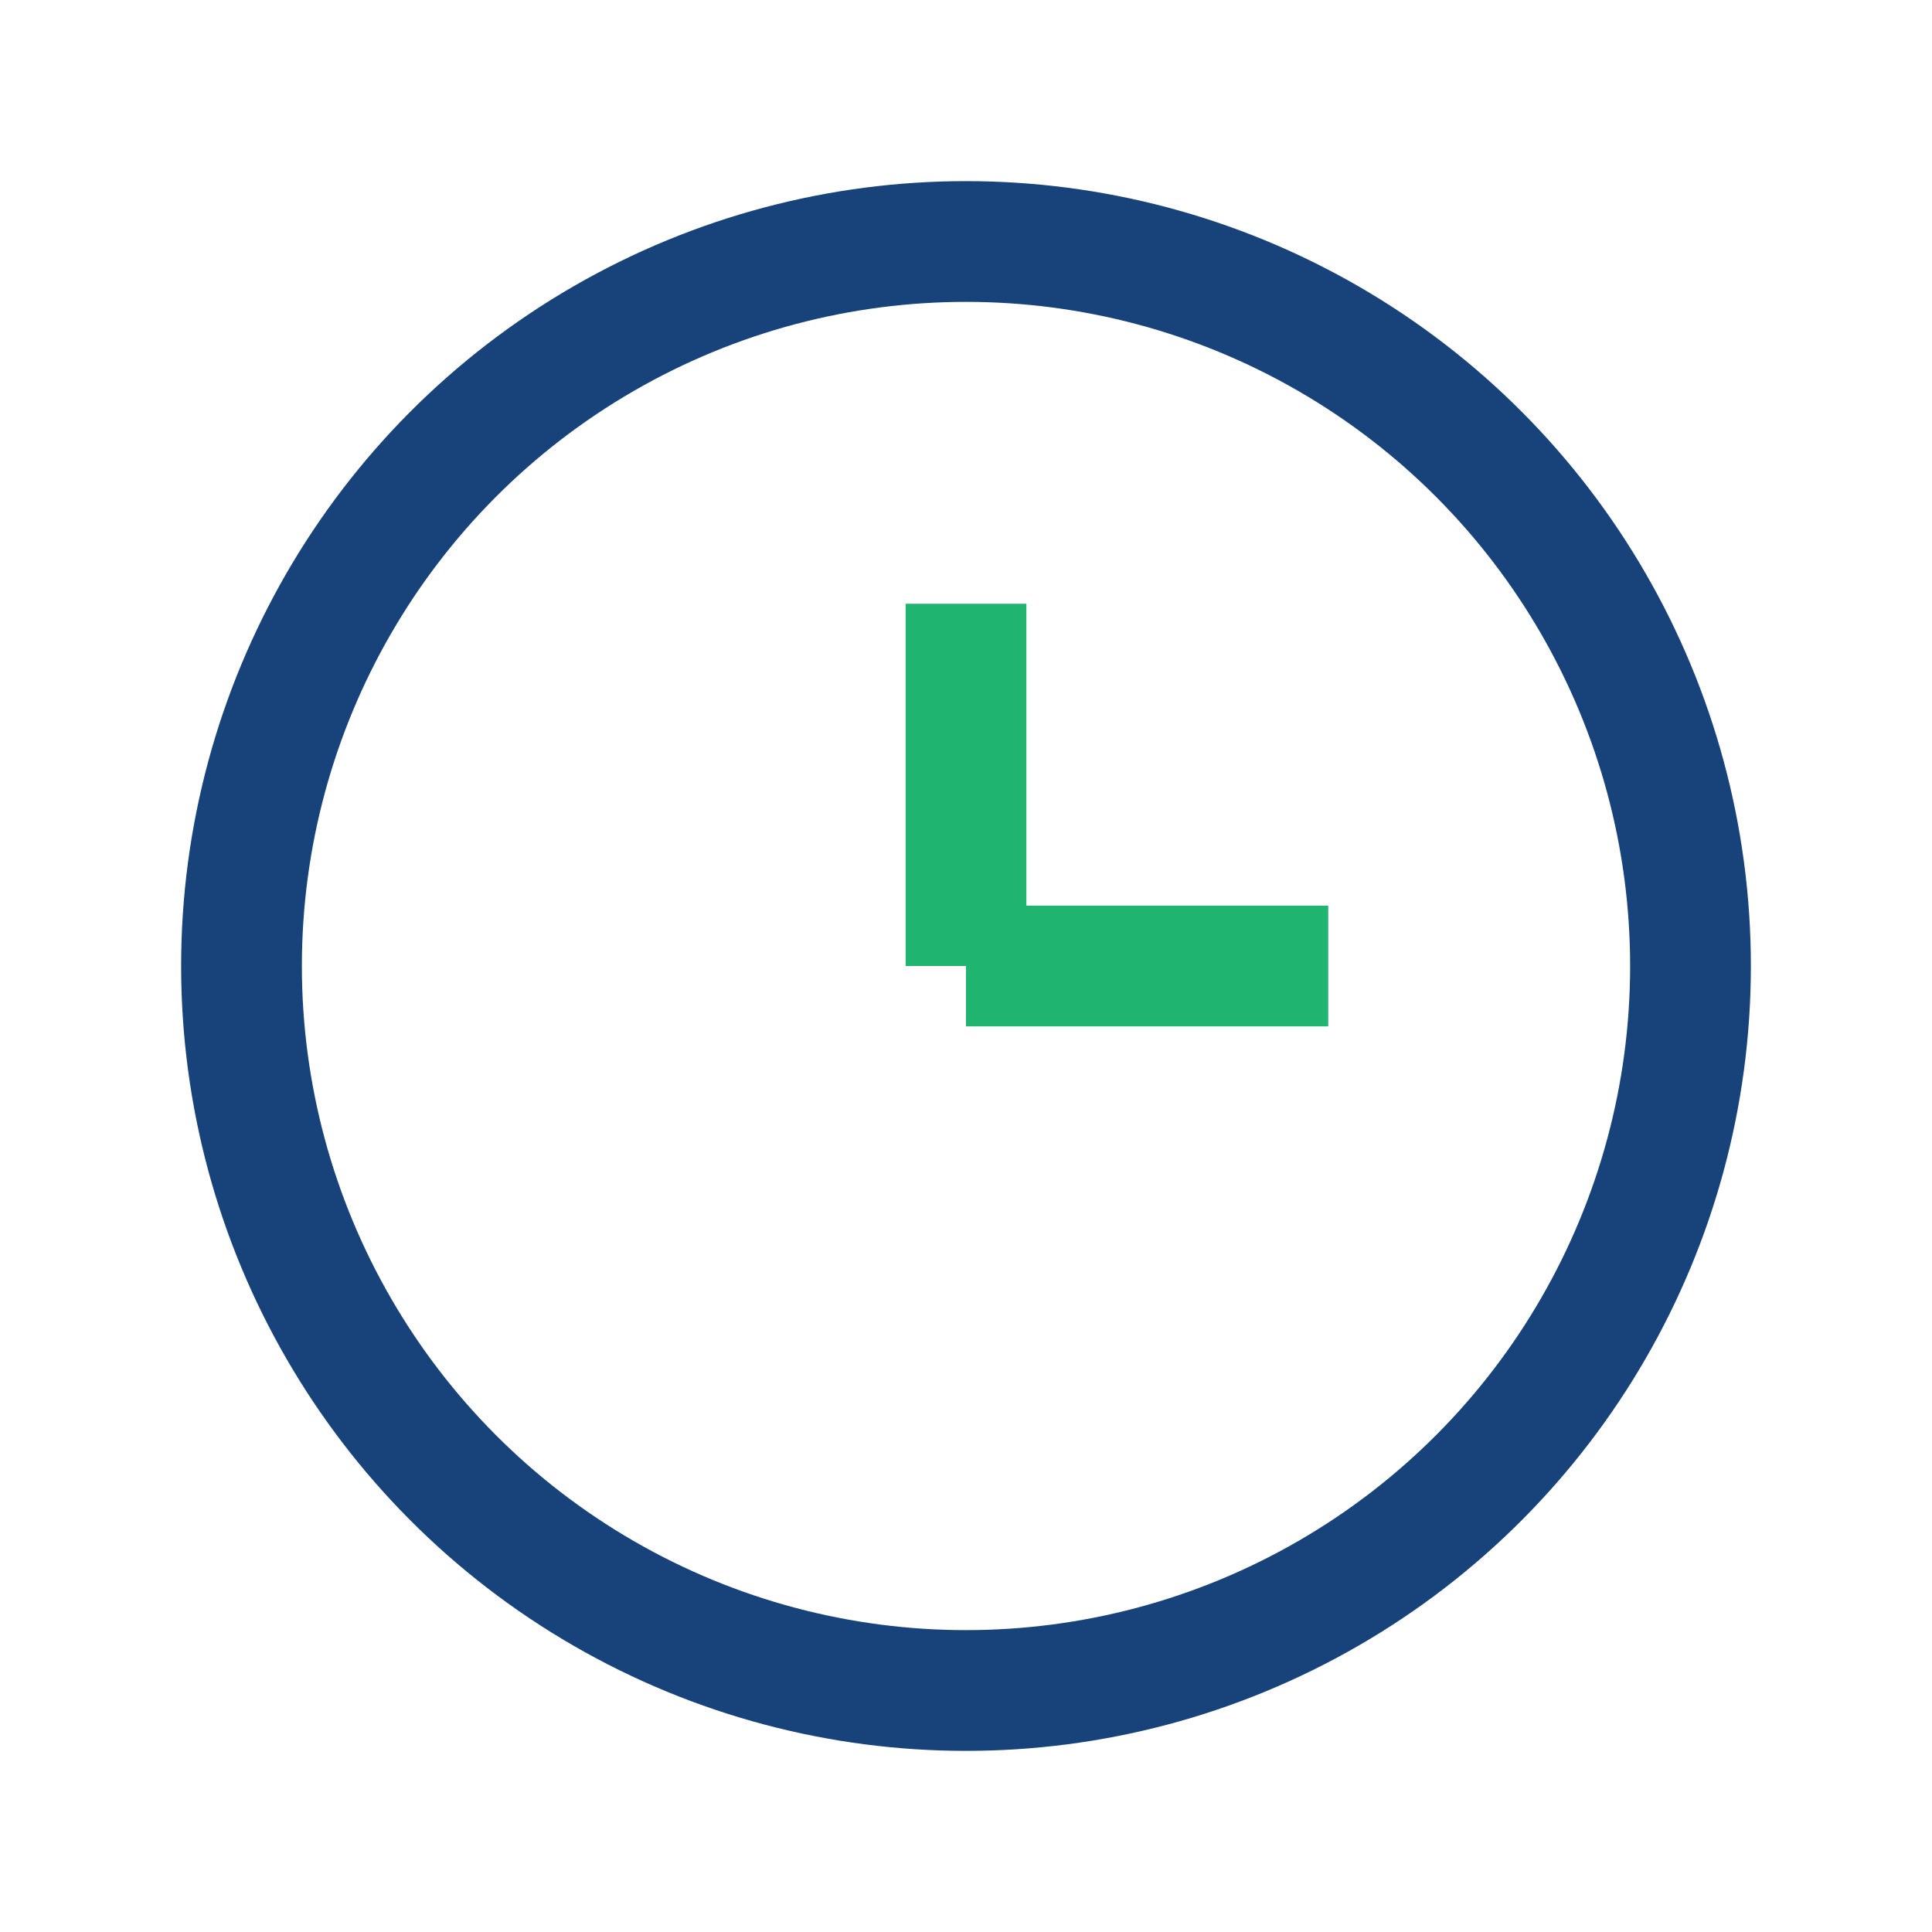
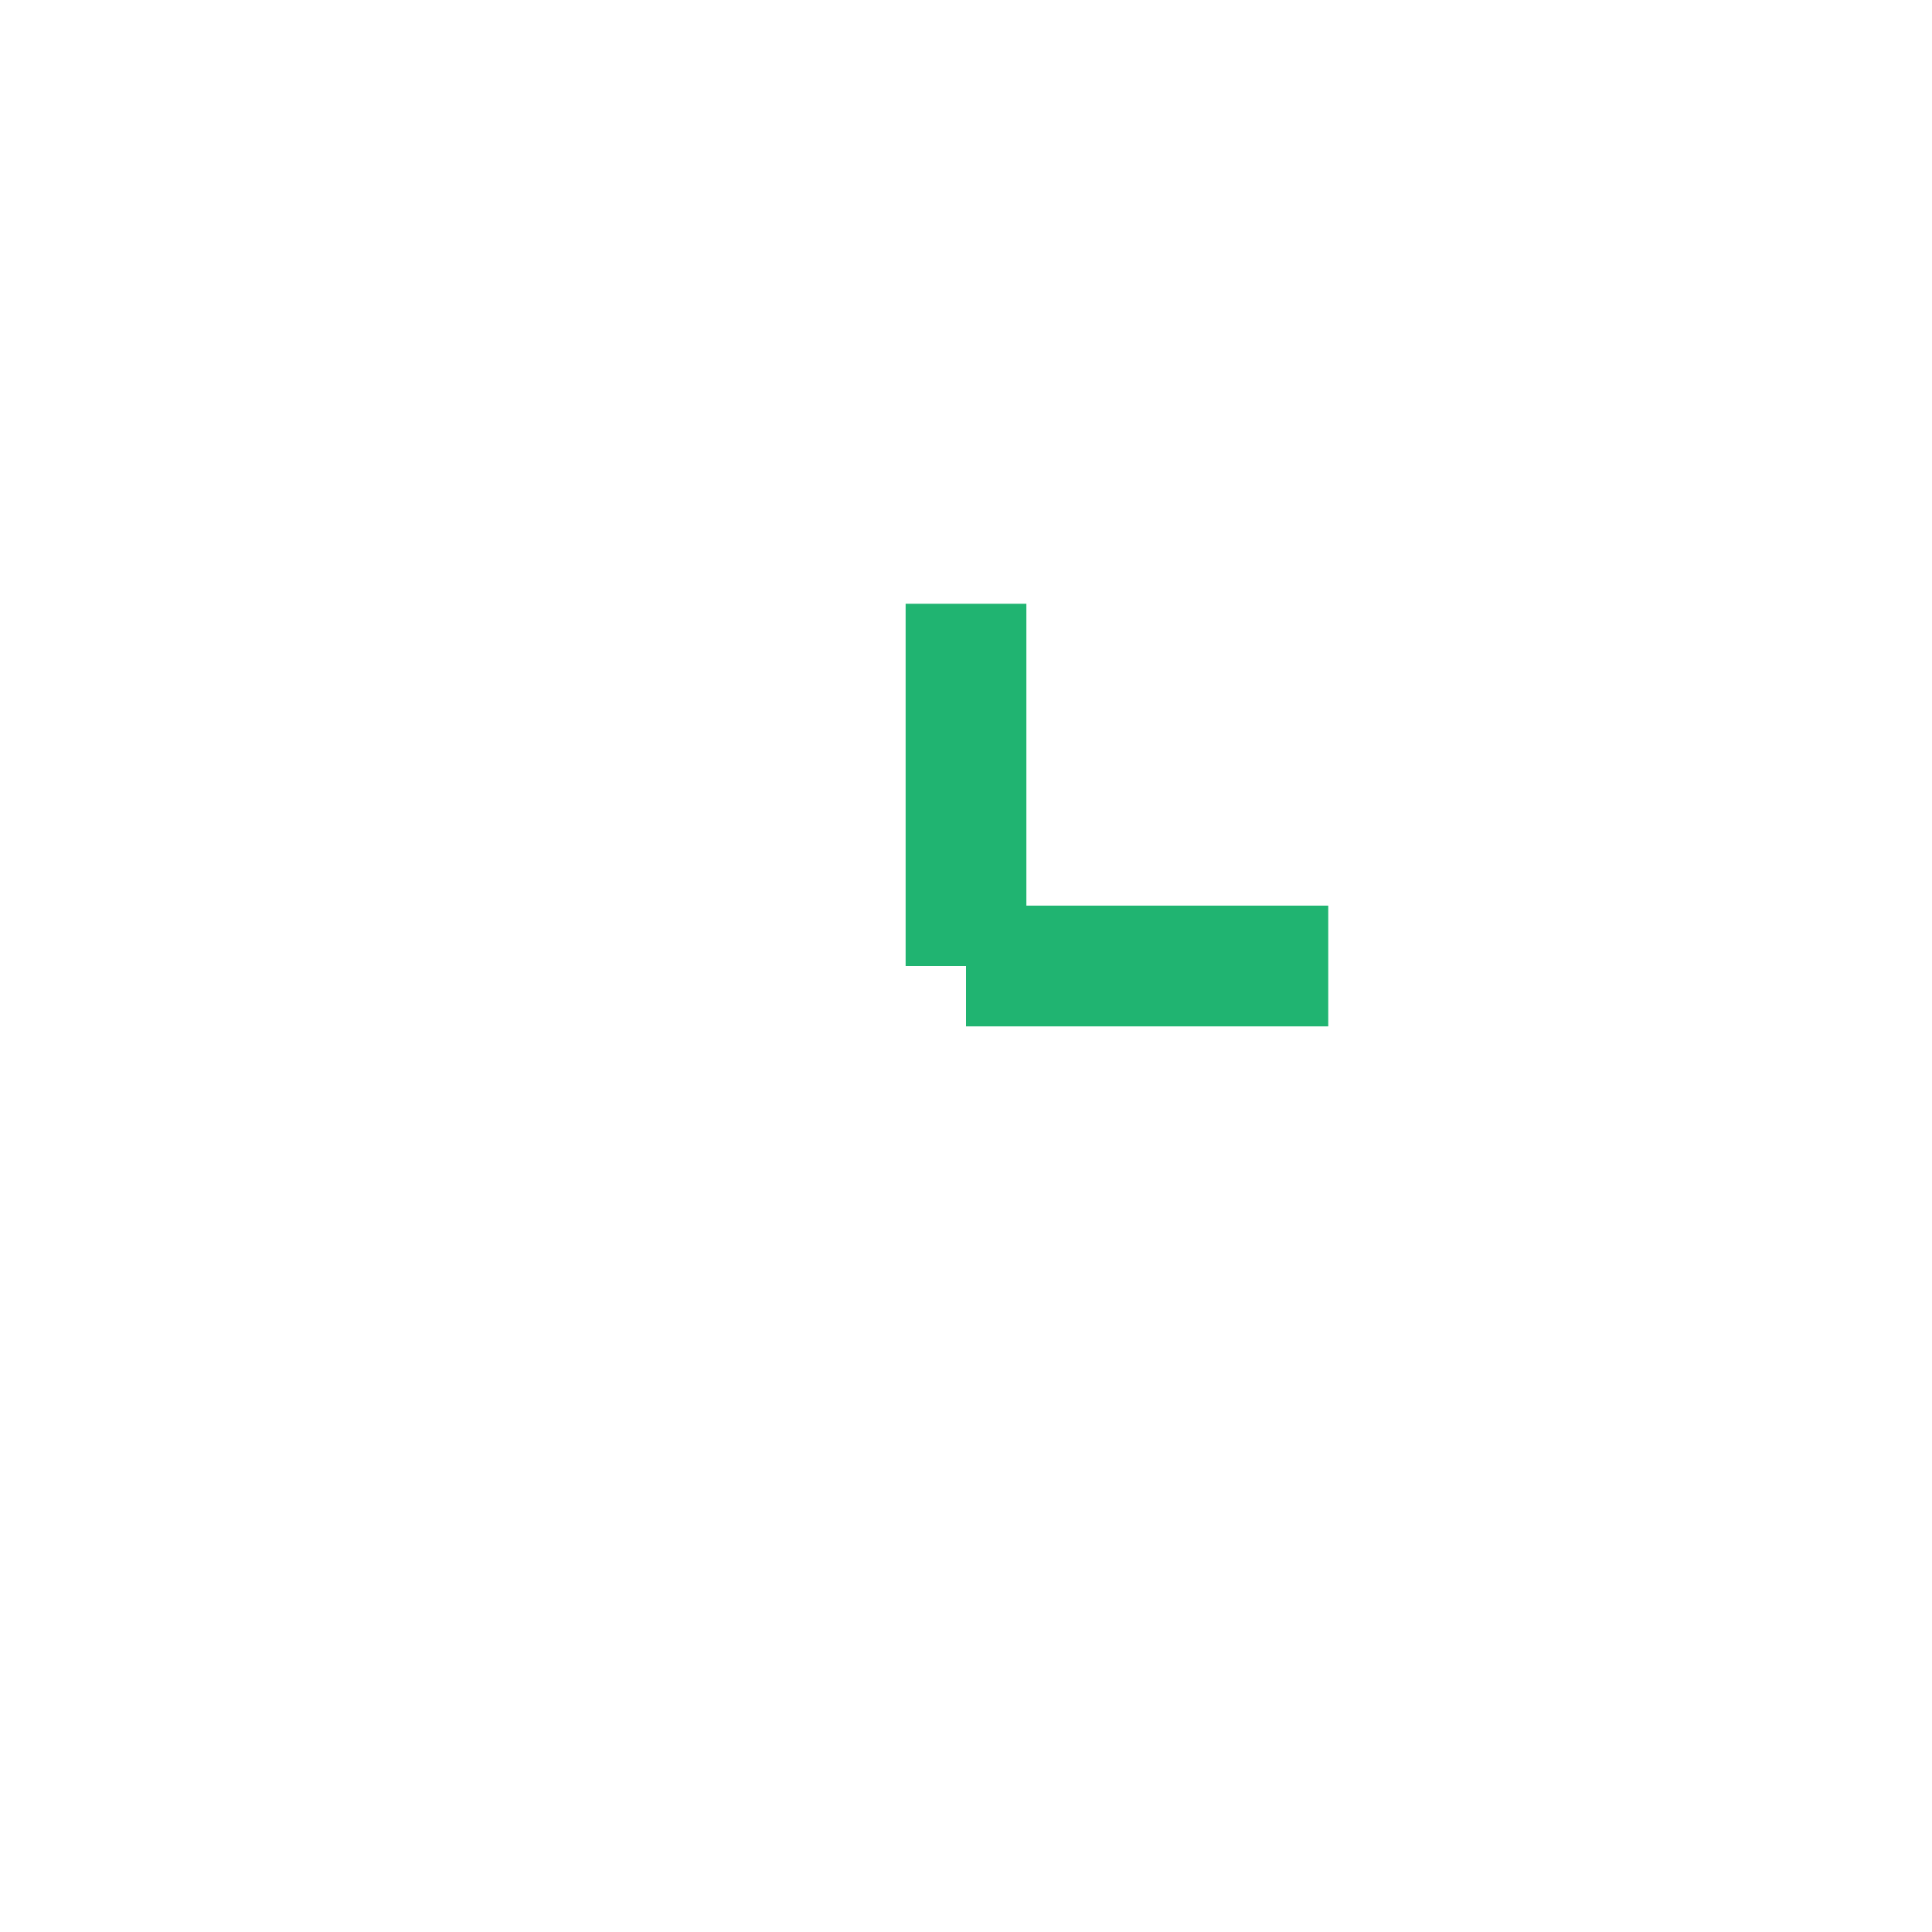
<svg xmlns="http://www.w3.org/2000/svg" width="32" height="32" viewBox="0 0 32 32">
-   <circle cx="16" cy="16" r="12" stroke="#17437A" stroke-width="2" fill="none" />
  <path d="M16 16v-6M16 16h6" stroke="#20B471" stroke-width="2" />
</svg>